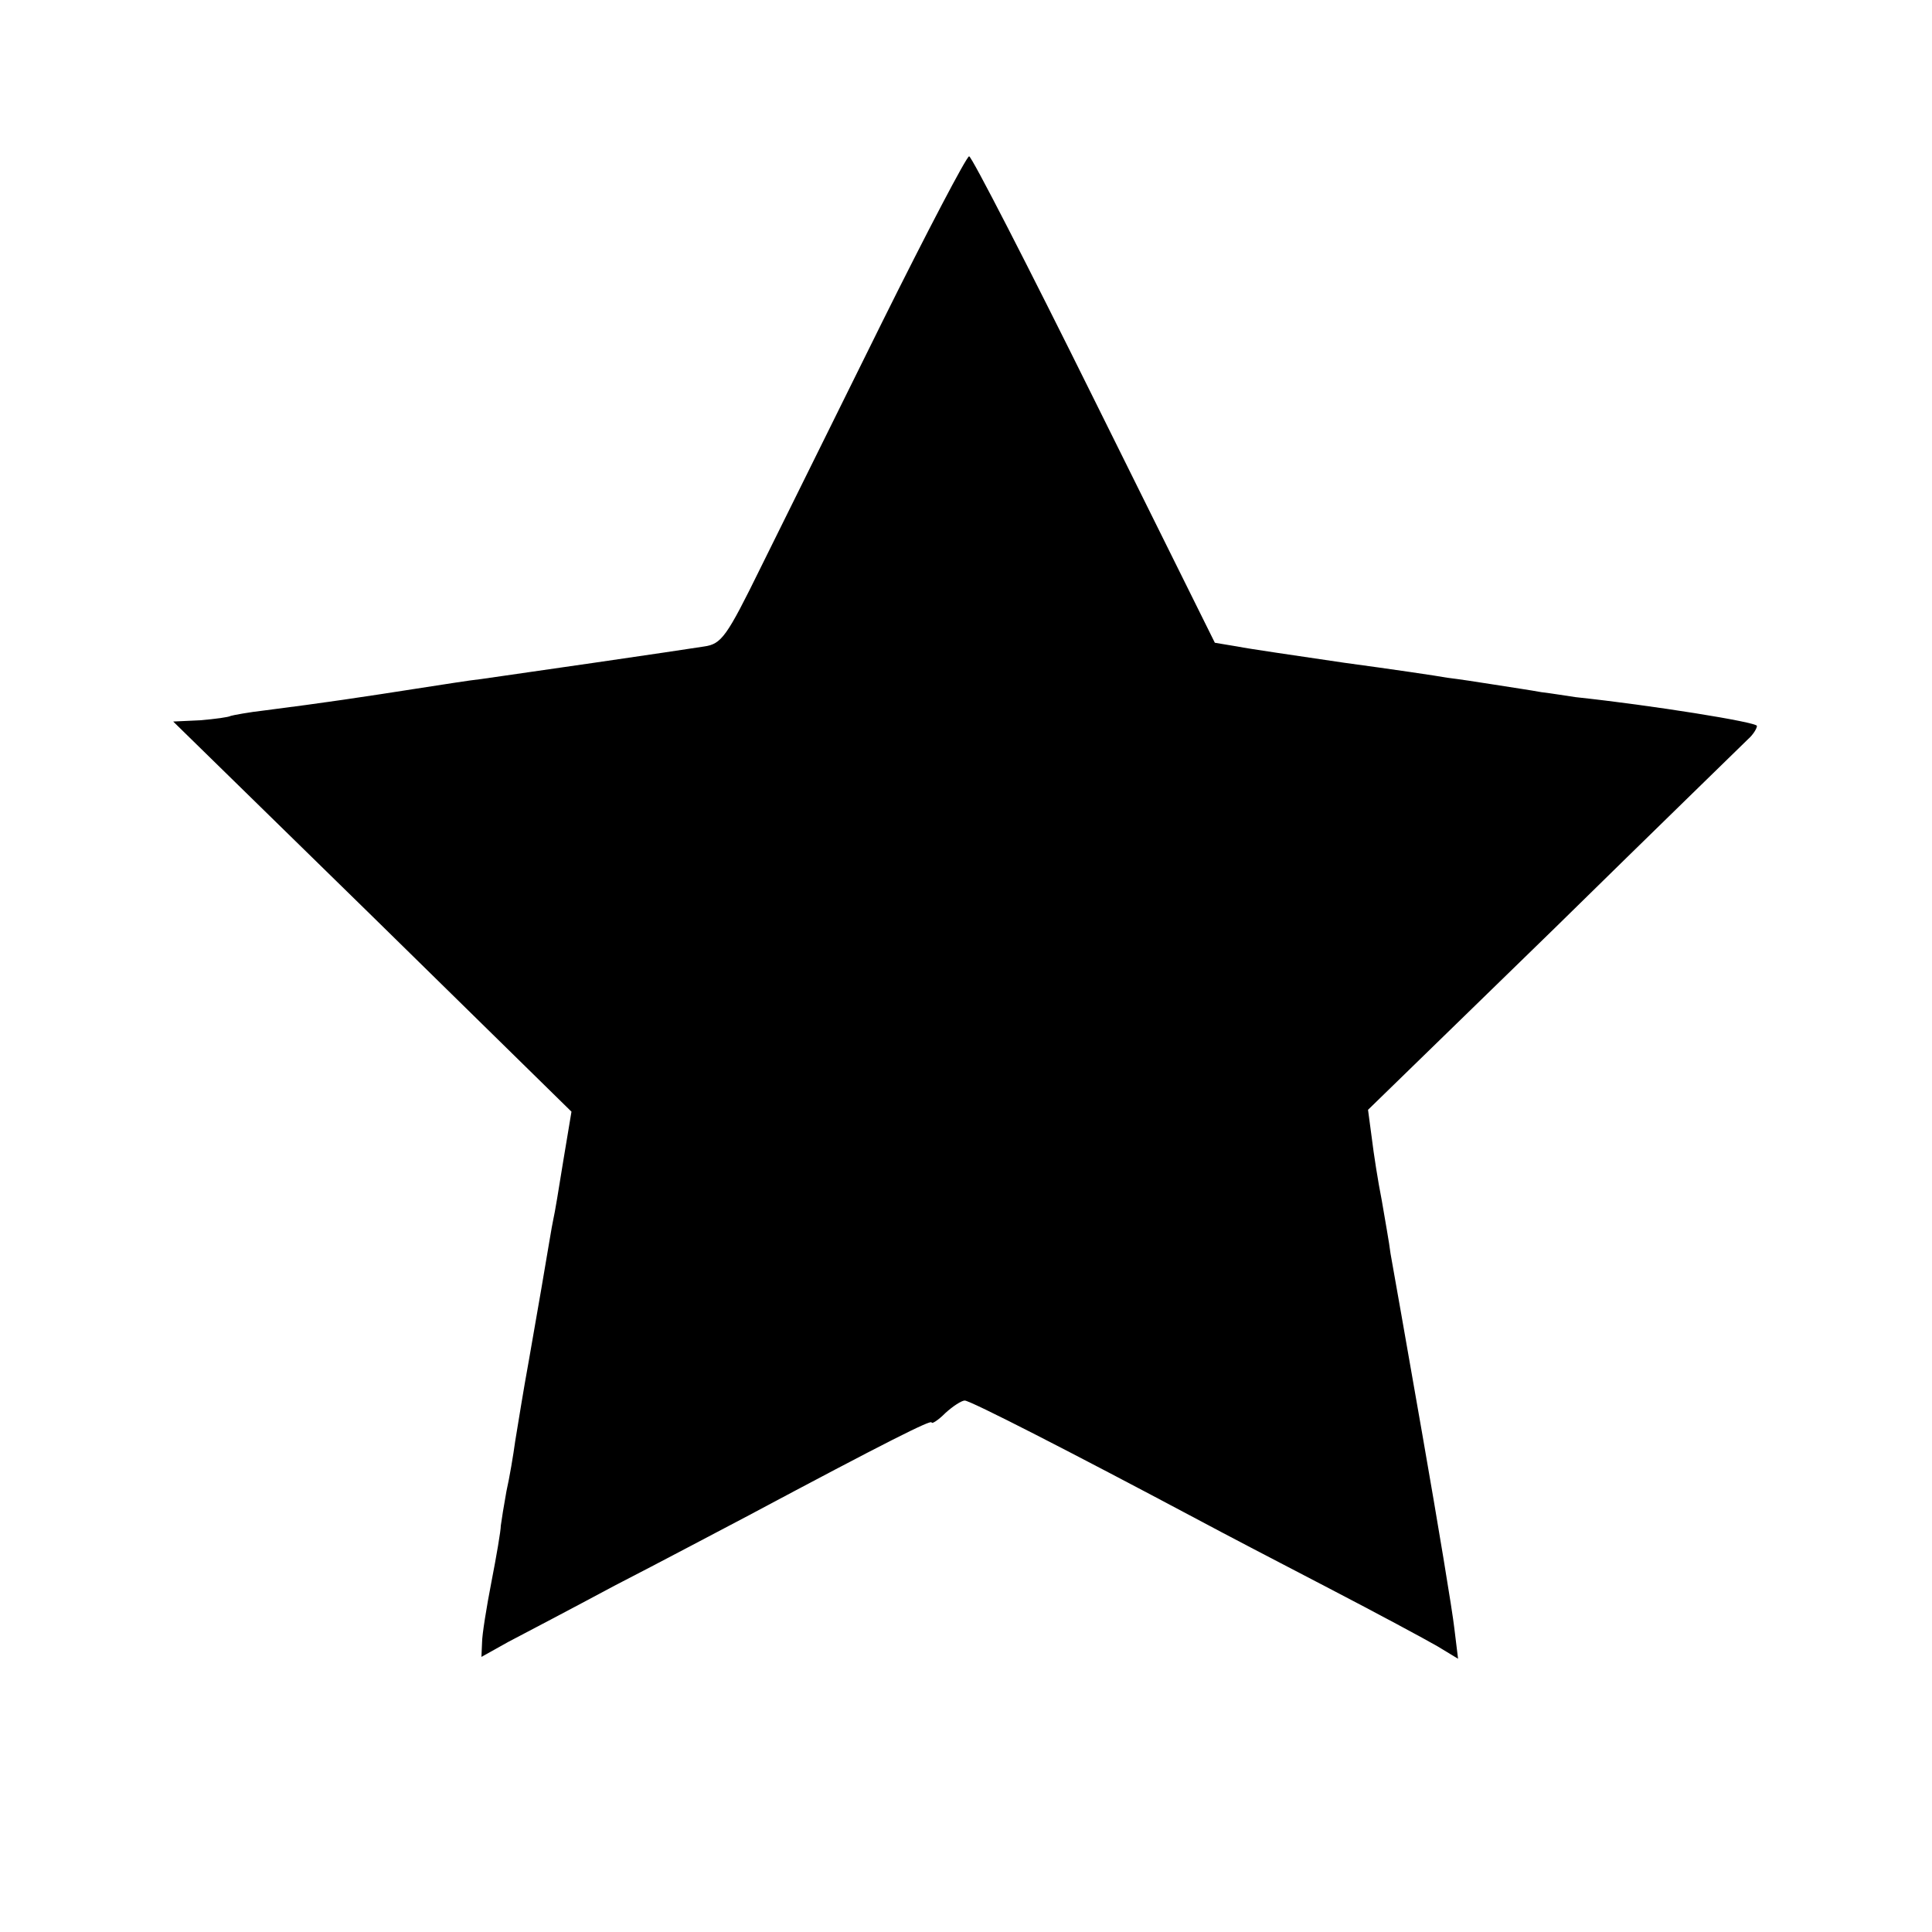
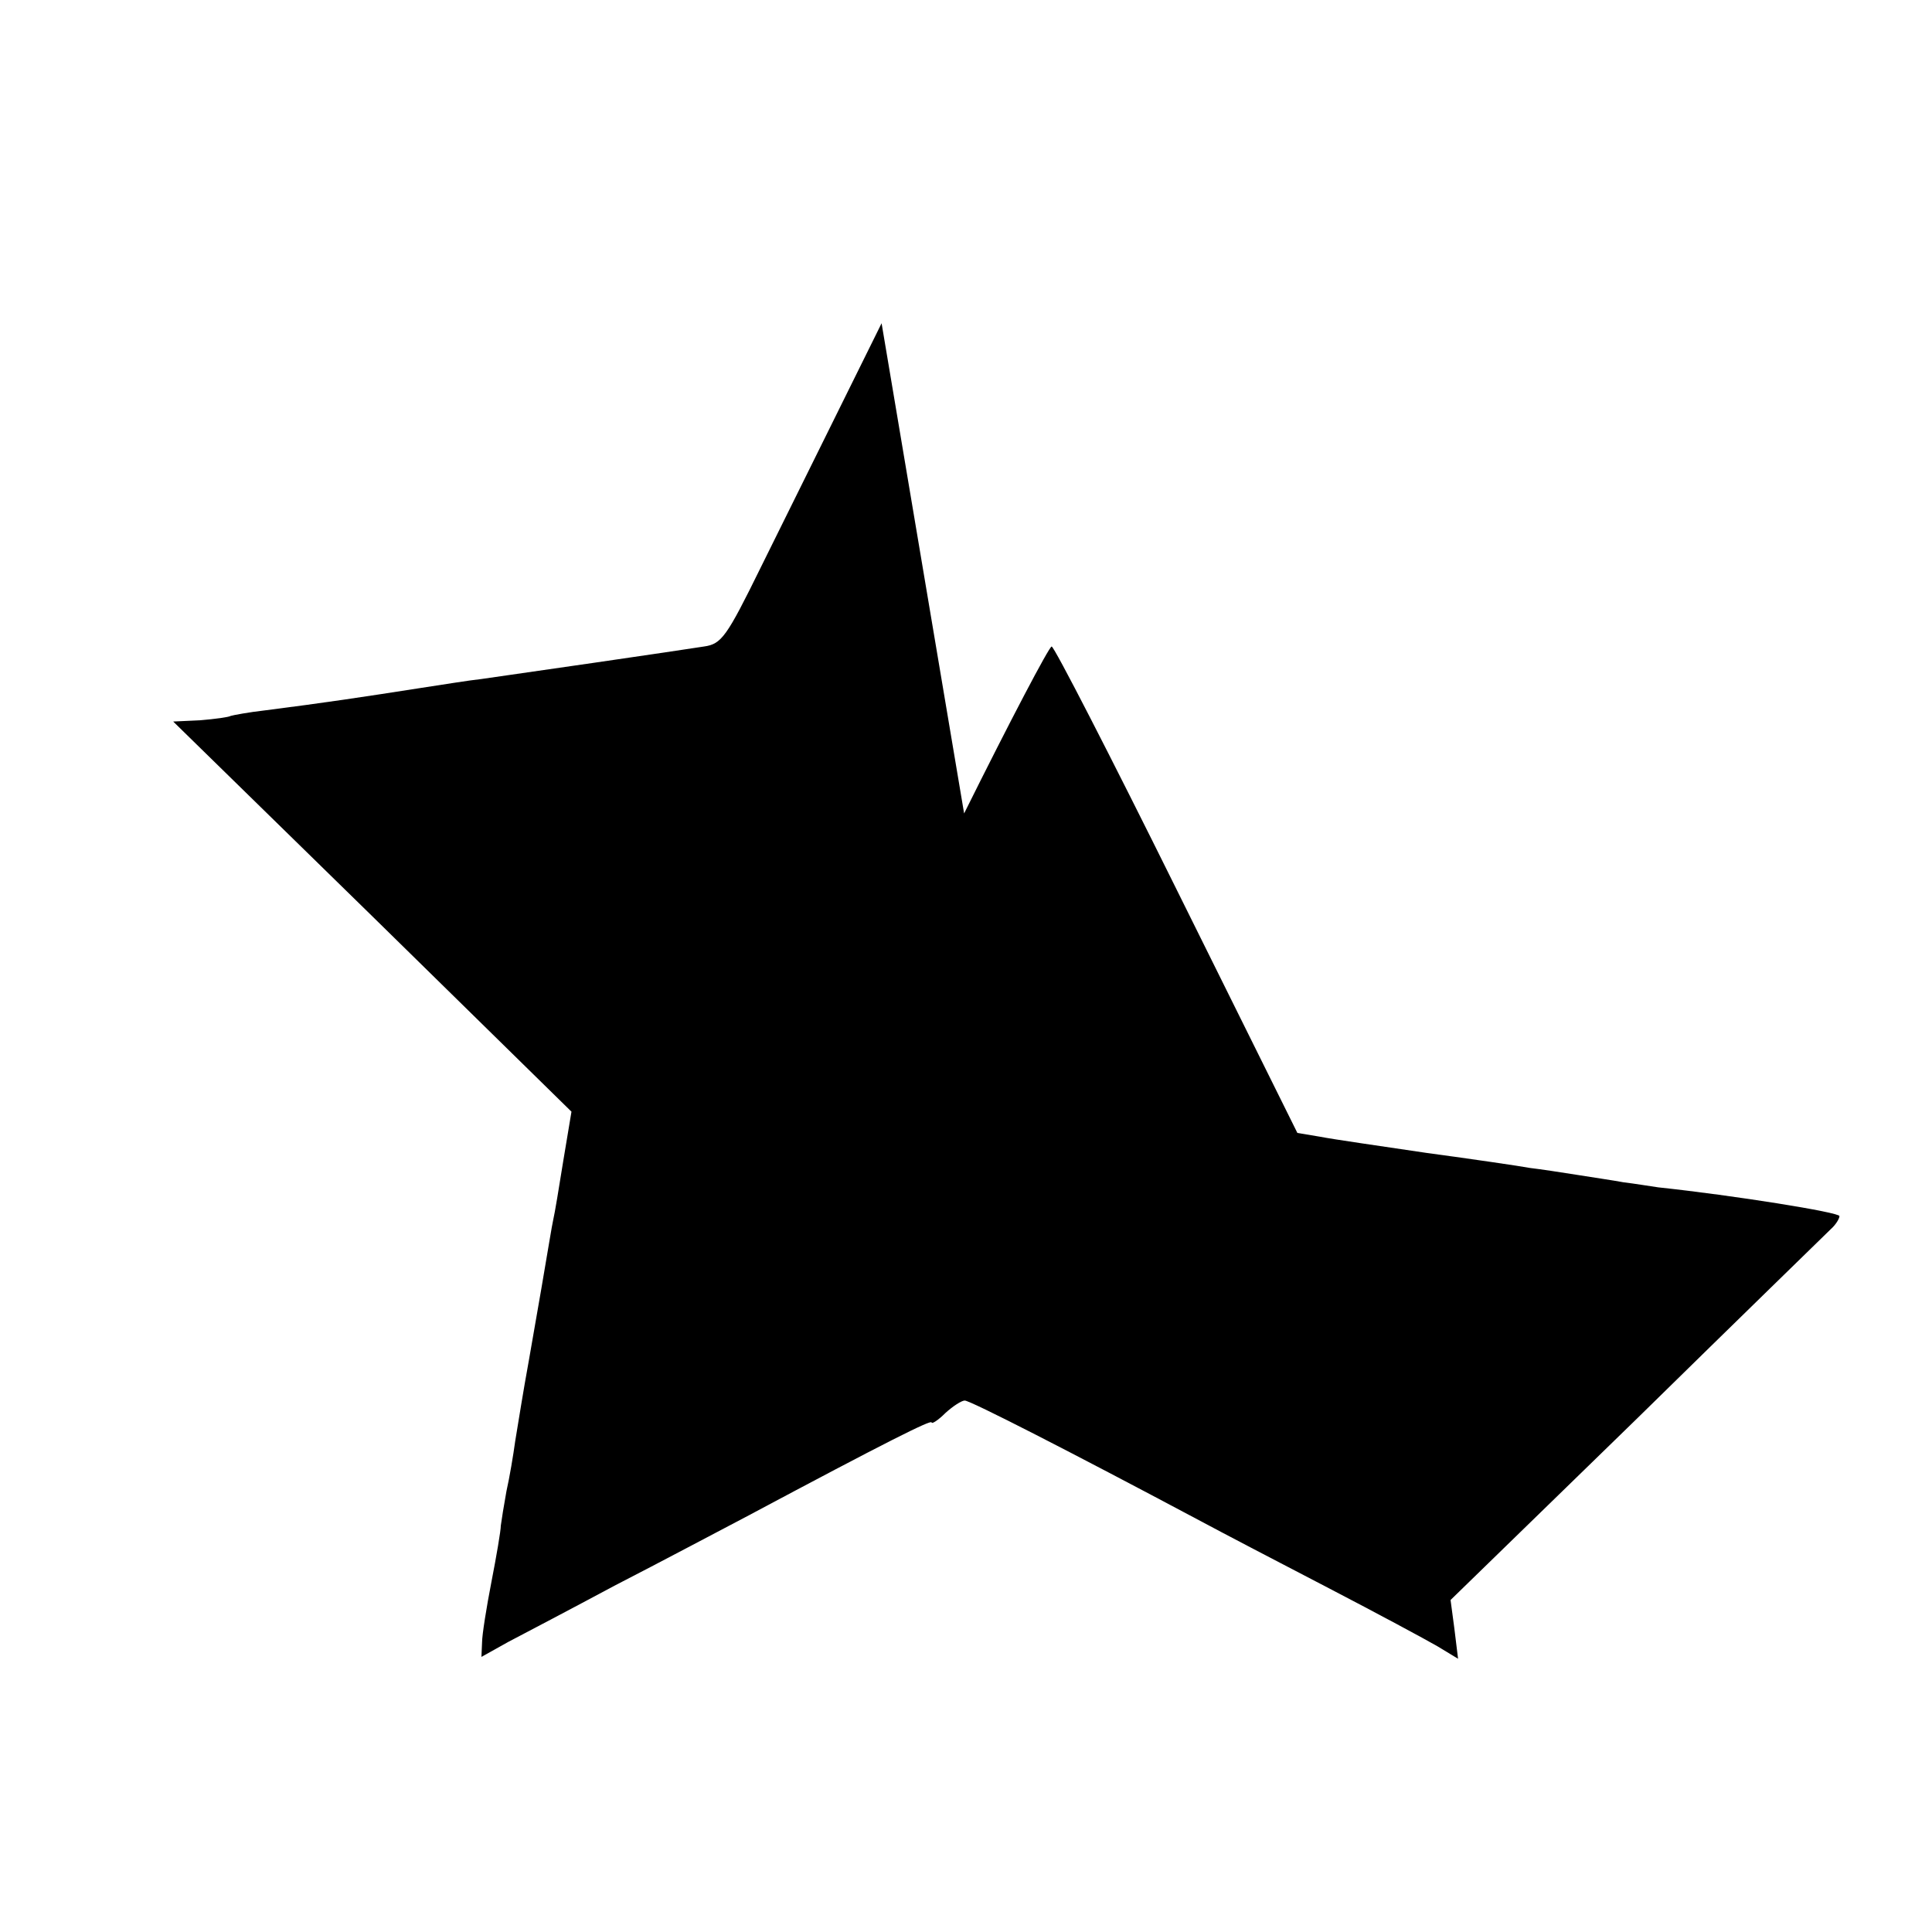
<svg xmlns="http://www.w3.org/2000/svg" version="1.0" width="309pt" height="309pt" viewBox="0 0 309 309" preserveAspectRatio="xMidYMid meet">
  <g transform="translate(0,309) scale(0.1,-0.1)" fill="#000000" stroke="none">
-     <path d="M1410 2573 c-73 -148 -160 -323 -193 -390 -55 -112 -63 -123 -91 -127 -37 -6 -306 -45 -356 -52 -19 -2 -62 -9 -95 -14 -96 -15 -156 -24 -250 -36 -27 -3 -53 -8 -56 -9 -3 -2 -25 -5 -49 -7 l-43 -2 319 -312 318 -312 -13 -78 c-7 -44 -14 -86 -16 -94 -2 -8 -10 -58 -19 -110 -9 -52 -18 -104 -20 -115 -10 -55 -16 -94 -22 -130 -3 -22 -9 -58 -14 -80 -4 -22 -8 -47 -9 -55 0 -8 -7 -49 -15 -90 -8 -41 -15 -85 -15 -97 l-1 -23 43 24 c23 12 101 53 172 91 72 37 166 87 210 110 223 119 295 155 295 150 0 -3 10 3 22 15 12 11 26 20 31 20 9 0 171 -83 372 -190 39 -21 133 -70 210 -110 77 -40 155 -82 174 -93 l33 -20 -6 49 c-3 27 -26 166 -51 309 -25 143 -48 274 -51 290 -2 17 -9 55 -14 85 -6 30 -13 75 -16 100 l-6 45 298 290 c163 160 303 296 310 303 8 7 14 17 14 21 0 6 -168 33 -290 46 -14 2 -38 6 -55 8 -16 3 -50 8 -75 12 -25 4 -58 9 -75 11 -16 3 -91 14 -165 24 -74 11 -151 22 -171 26 l-36 6 -193 389 c-106 214 -196 389 -200 389 -4 0 -67 -120 -140 -267z" />
+     <path d="M1410 2573 c-73 -148 -160 -323 -193 -390 -55 -112 -63 -123 -91 -127 -37 -6 -306 -45 -356 -52 -19 -2 -62 -9 -95 -14 -96 -15 -156 -24 -250 -36 -27 -3 -53 -8 -56 -9 -3 -2 -25 -5 -49 -7 l-43 -2 319 -312 318 -312 -13 -78 c-7 -44 -14 -86 -16 -94 -2 -8 -10 -58 -19 -110 -9 -52 -18 -104 -20 -115 -10 -55 -16 -94 -22 -130 -3 -22 -9 -58 -14 -80 -4 -22 -8 -47 -9 -55 0 -8 -7 -49 -15 -90 -8 -41 -15 -85 -15 -97 l-1 -23 43 24 c23 12 101 53 172 91 72 37 166 87 210 110 223 119 295 155 295 150 0 -3 10 3 22 15 12 11 26 20 31 20 9 0 171 -83 372 -190 39 -21 133 -70 210 -110 77 -40 155 -82 174 -93 l33 -20 -6 49 l-6 45 298 290 c163 160 303 296 310 303 8 7 14 17 14 21 0 6 -168 33 -290 46 -14 2 -38 6 -55 8 -16 3 -50 8 -75 12 -25 4 -58 9 -75 11 -16 3 -91 14 -165 24 -74 11 -151 22 -171 26 l-36 6 -193 389 c-106 214 -196 389 -200 389 -4 0 -67 -120 -140 -267z" />
  </g>
</svg>